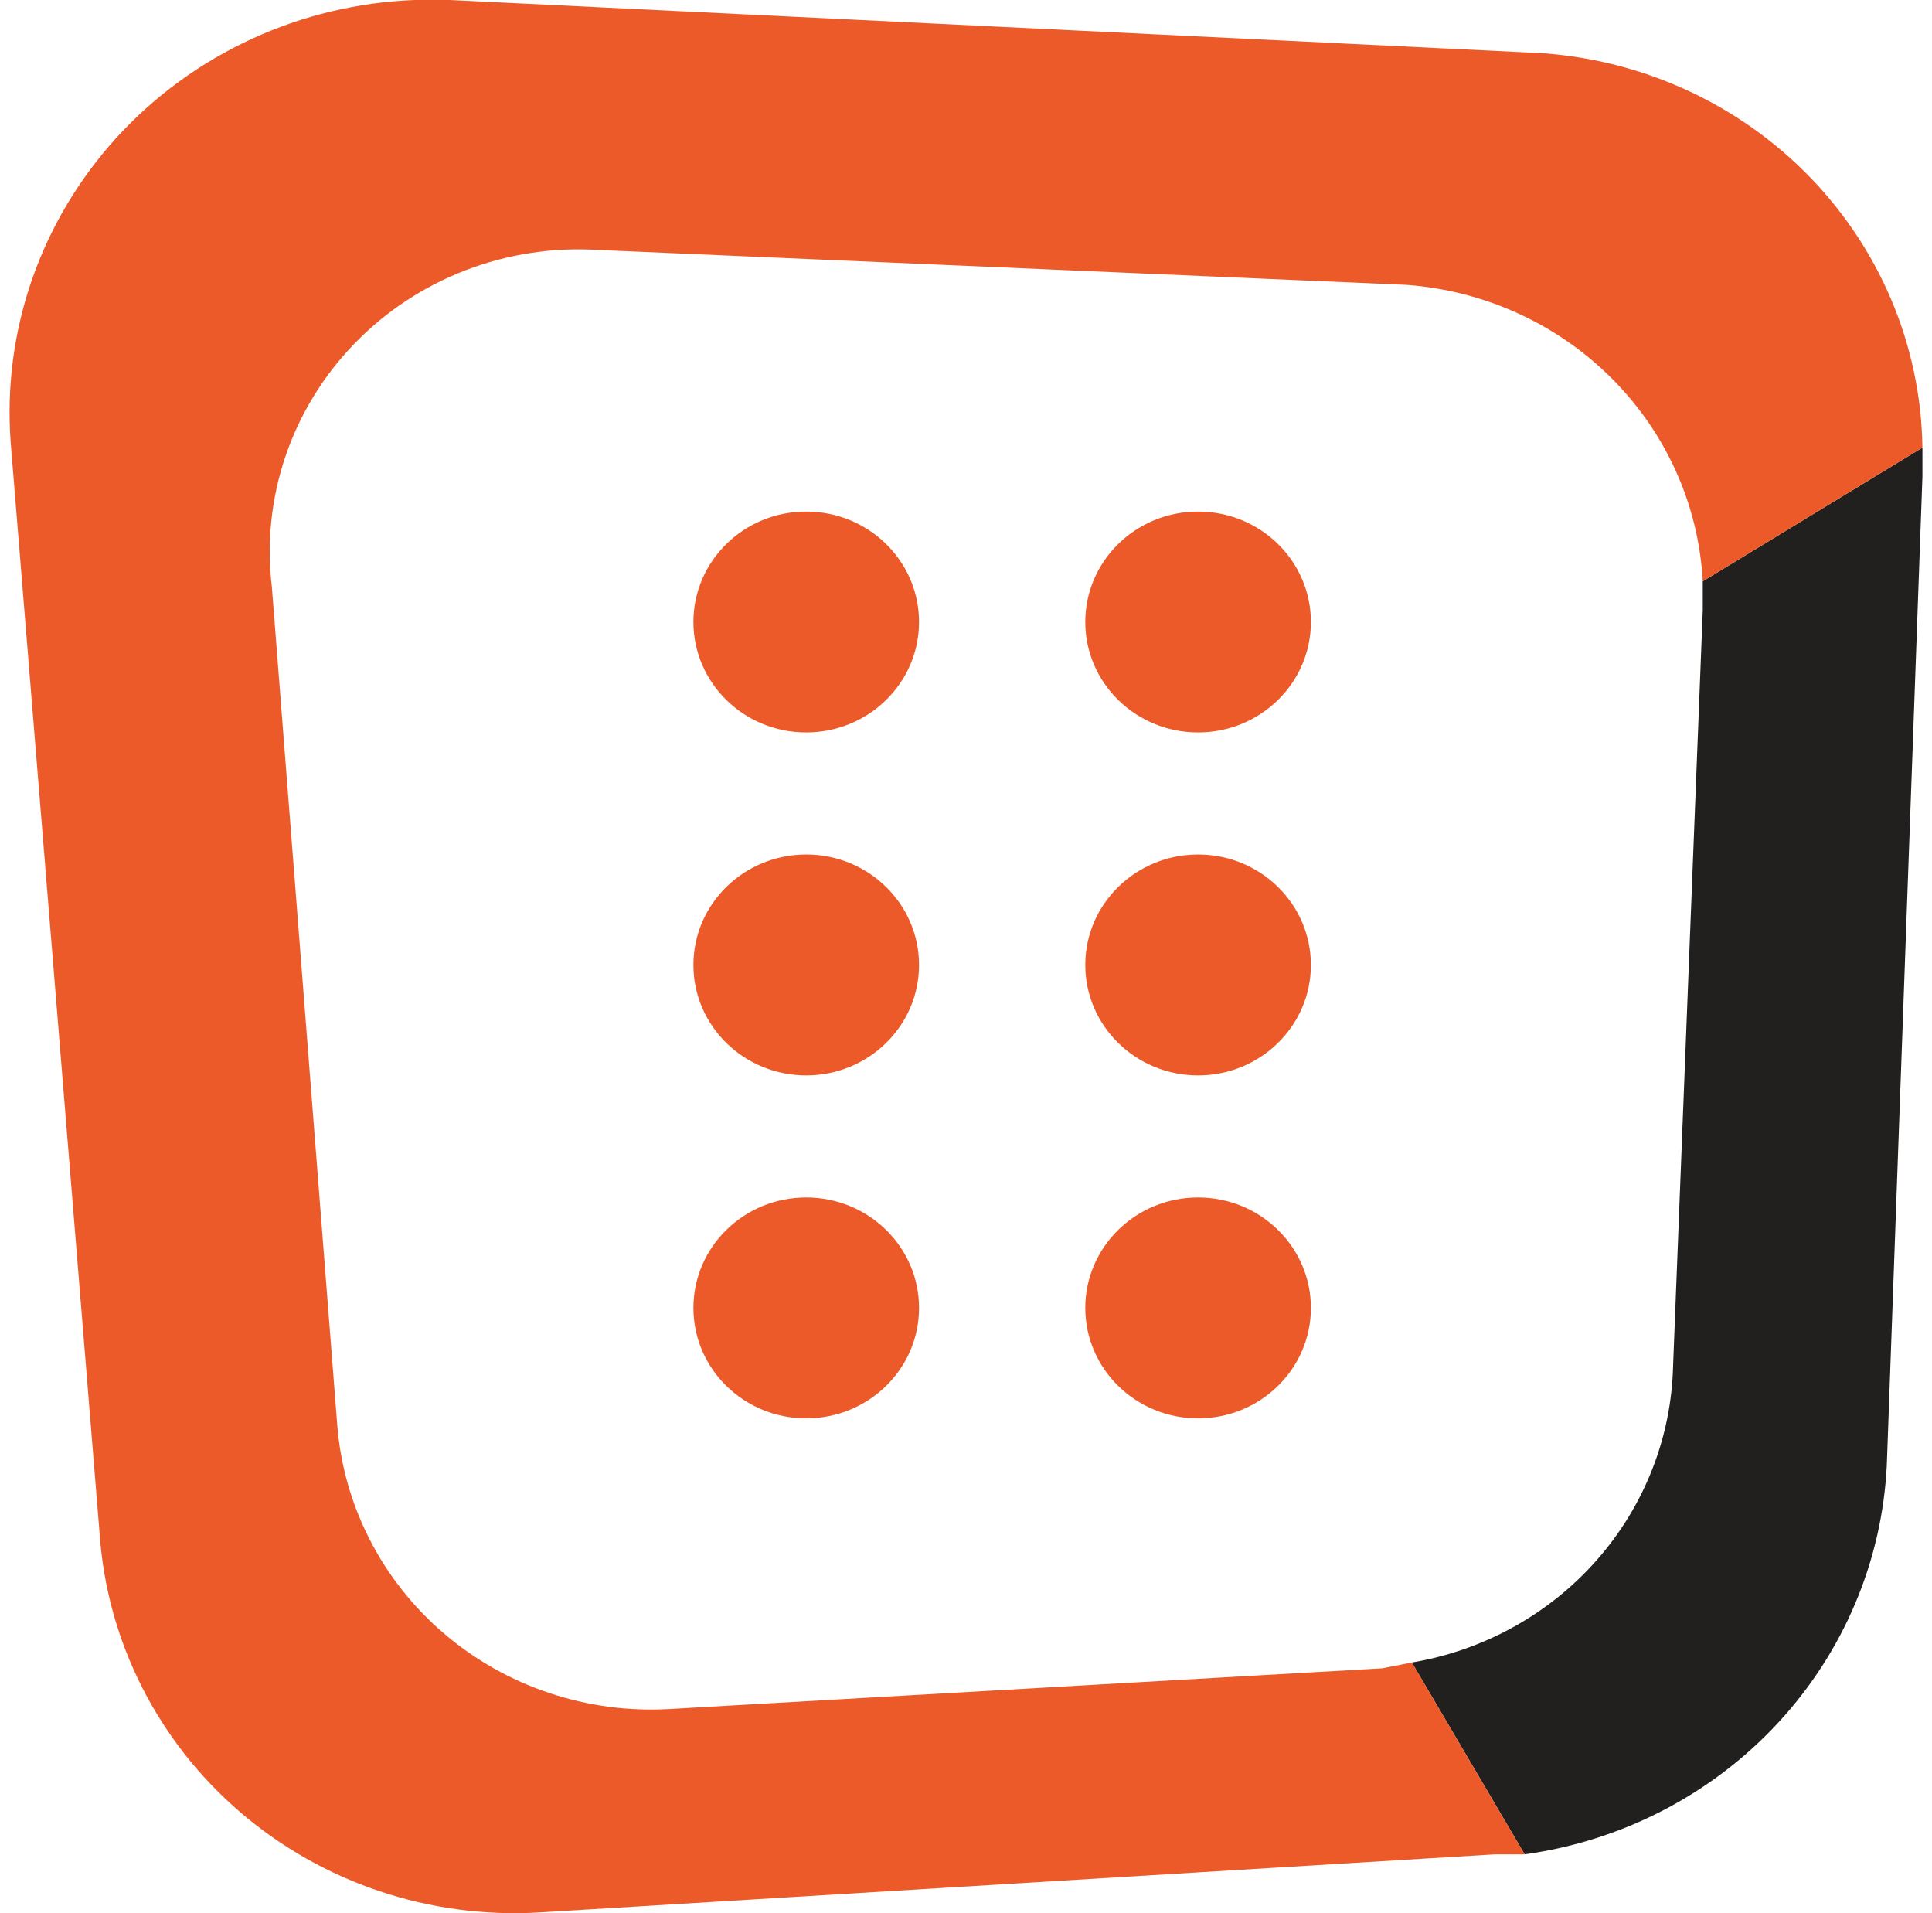
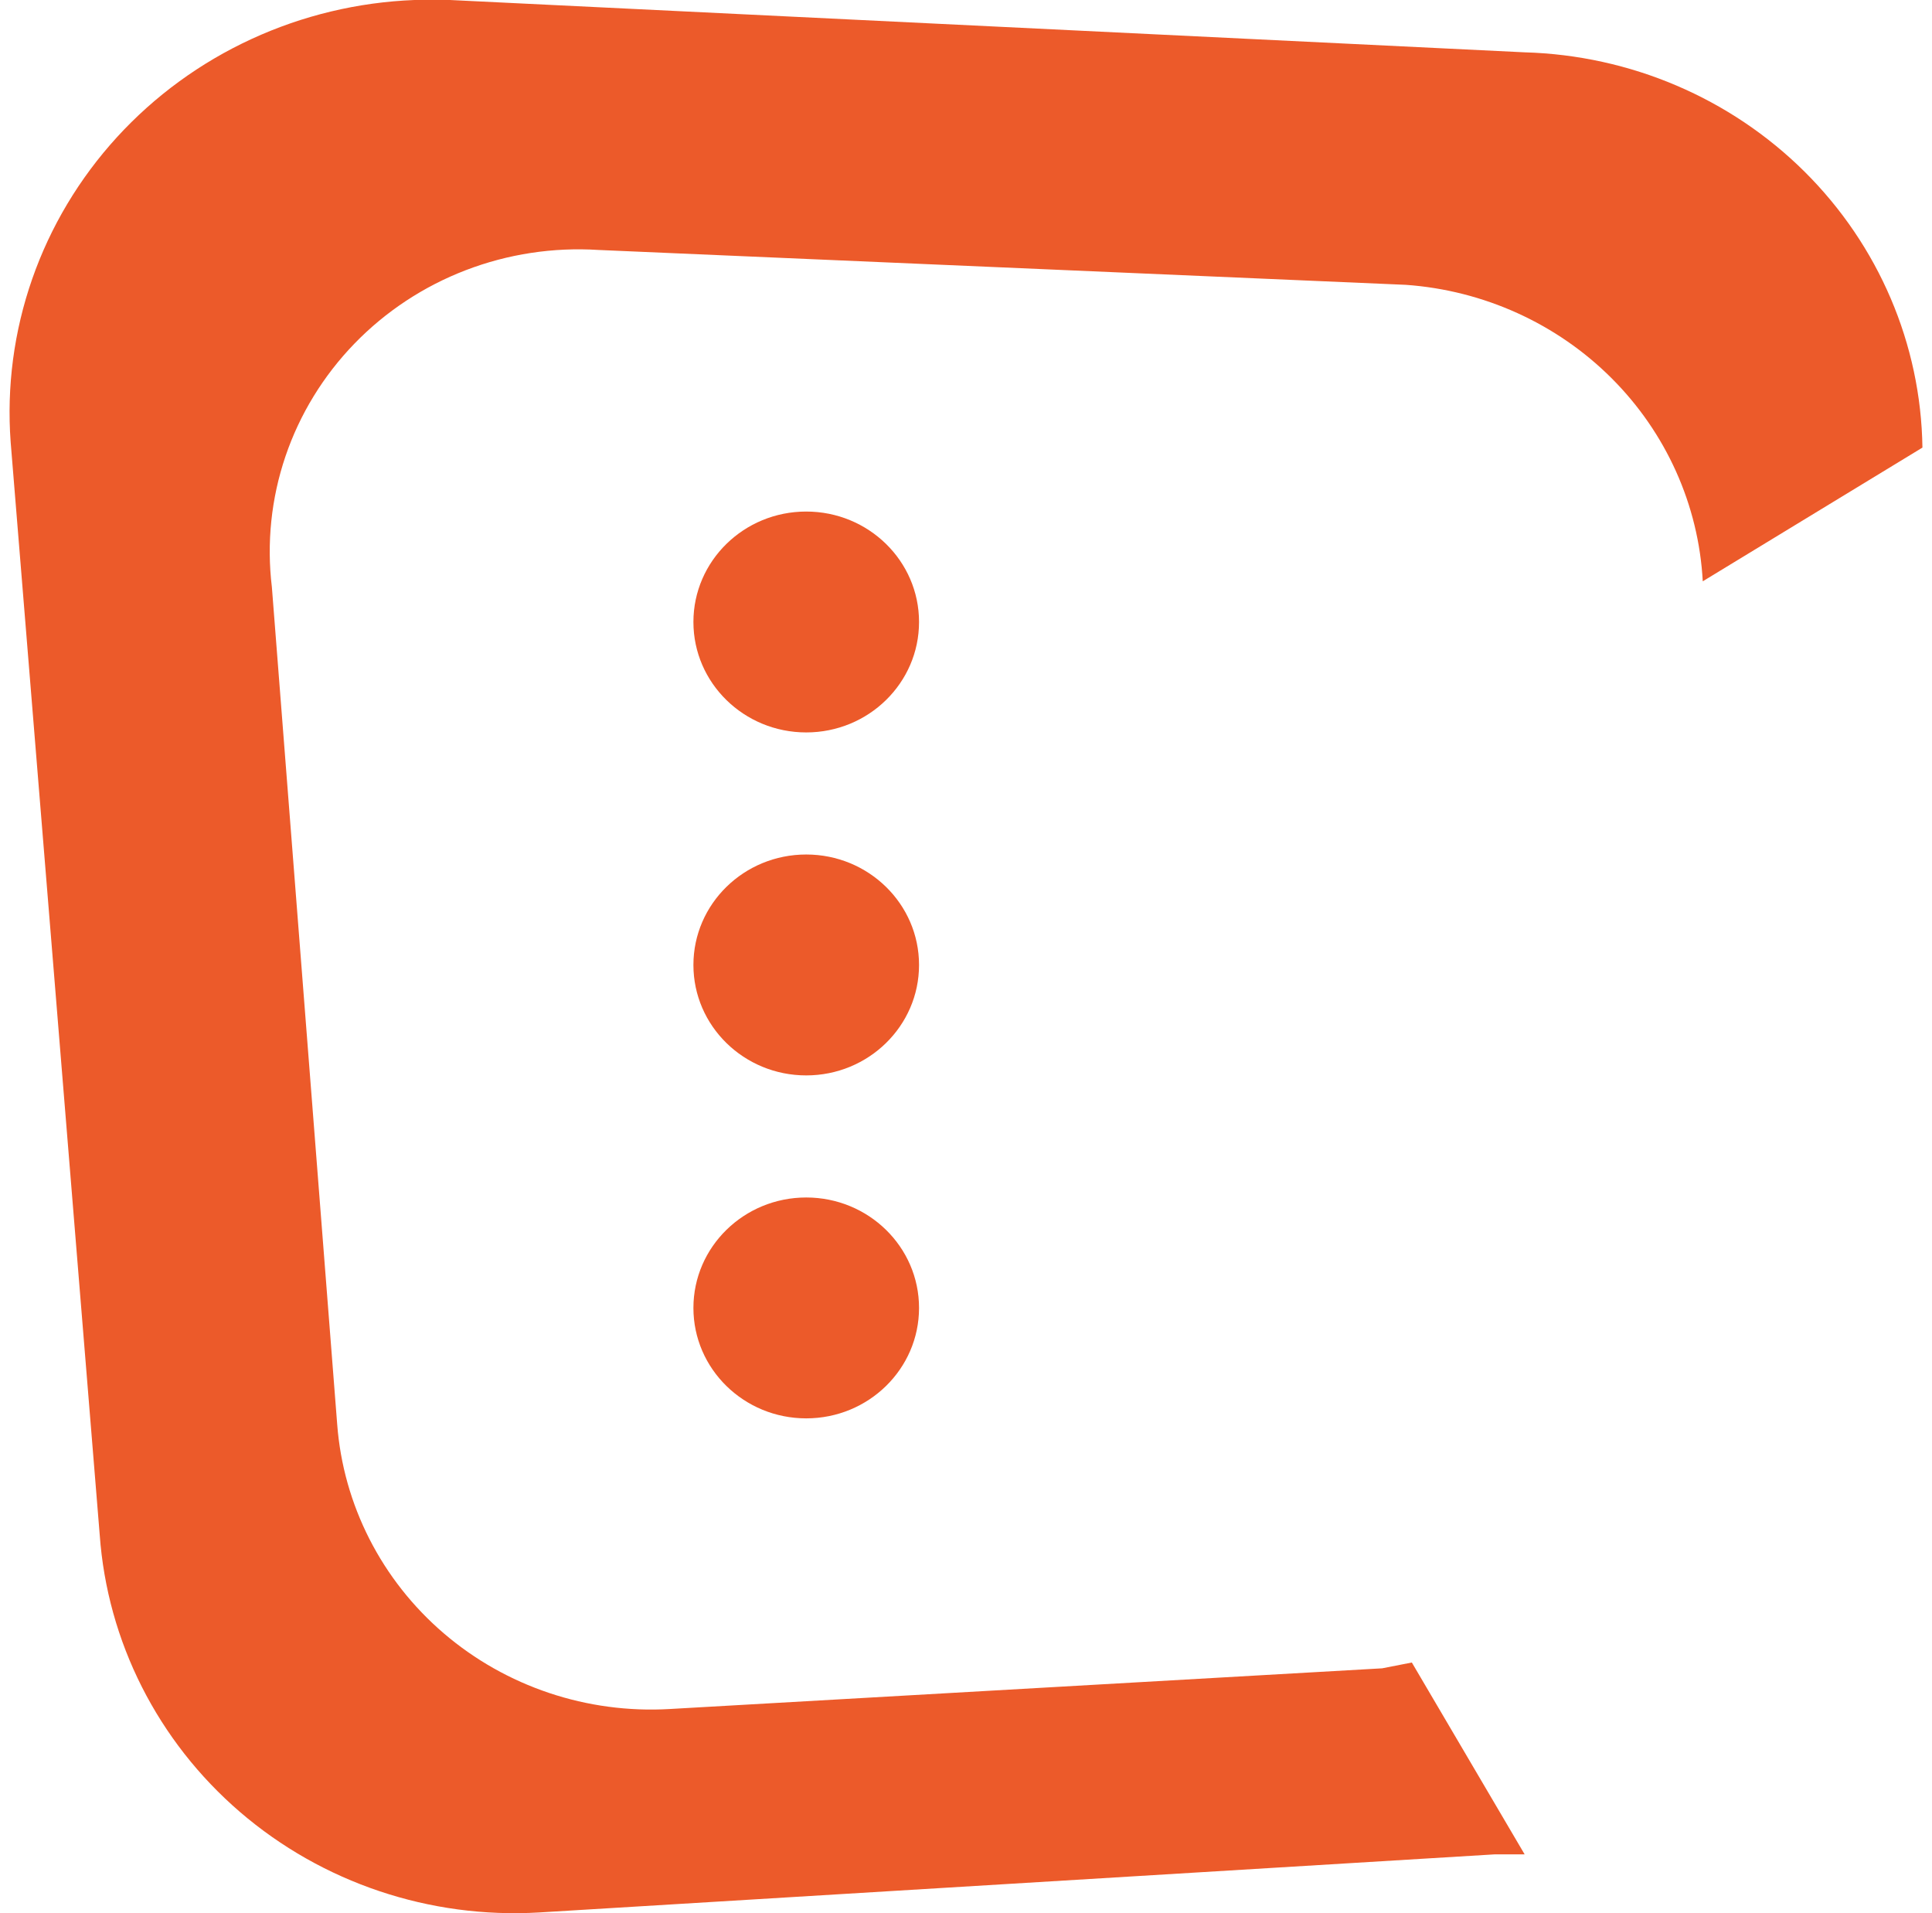
<svg xmlns="http://www.w3.org/2000/svg" width="101" height="100" viewBox="0 0 101 100" fill="none">
-   <path d="M89.016 30.384V31.903L87.464 71.401C87.375 75.133 85.965 78.719 83.474 81.546C80.982 84.373 77.565 86.264 73.807 86.897L79.704 96.924C84.789 96.221 89.463 93.803 92.92 90.086C96.376 86.369 98.399 81.588 98.638 76.567L100.5 24.914V23.395L89.016 30.384Z" fill="#221F1F" />
  <path d="M72.255 87.201L35.009 89.328C30.695 89.579 26.453 88.158 23.2 85.372C19.948 82.586 17.946 78.659 17.627 74.44L14.213 30.688C13.935 28.386 14.177 26.053 14.923 23.853C15.669 21.654 16.901 19.642 18.53 17.96C20.159 16.278 22.146 14.968 24.35 14.122C26.554 13.276 28.922 12.915 31.284 13.065L73.496 14.888C77.567 15.178 81.39 16.913 84.247 19.766C87.104 22.619 88.8 26.394 89.016 30.384L100.5 23.395C100.422 17.992 98.216 12.826 94.341 8.976C90.466 5.127 85.223 2.891 79.704 2.735L23.524 0H21.662C18.712 0.115 15.816 0.809 13.145 2.041C10.474 3.272 8.083 5.017 6.114 7.171C4.146 9.325 2.639 11.844 1.684 14.579C0.729 17.314 0.346 20.209 0.556 23.092L5.212 80.213C5.61 85.803 8.247 91.013 12.547 94.711C16.848 98.409 22.466 100.296 28.18 99.962L78.152 96.924H79.704L73.807 86.897L72.255 87.201Z" fill="#EC5A2A" />
  <path d="M42.147 38.283C45.404 38.283 48.045 35.699 48.045 32.51C48.045 29.322 45.404 26.738 42.147 26.738C38.89 26.738 36.25 29.322 36.25 32.51C36.25 35.699 38.89 38.283 42.147 38.283Z" fill="#EC5A2A" />
-   <path d="M62.633 38.283C65.89 38.283 68.53 35.699 68.53 32.51C68.53 29.322 65.89 26.738 62.633 26.738C59.376 26.738 56.736 29.322 56.736 32.51C56.736 35.699 59.376 38.283 62.633 38.283Z" fill="#EC5A2A" />
  <path d="M42.147 56.21C45.404 56.21 48.045 53.625 48.045 50.437C48.045 47.248 45.404 44.664 42.147 44.664C38.89 44.664 36.25 47.248 36.25 50.437C36.25 53.625 38.89 56.21 42.147 56.21Z" fill="#EC5A2A" />
-   <path d="M62.633 56.21C65.89 56.21 68.53 53.625 68.53 50.437C68.53 47.248 65.89 44.664 62.633 44.664C59.376 44.664 56.736 47.248 56.736 50.437C56.736 53.625 59.376 56.21 62.633 56.21Z" fill="#EC5A2A" />
  <path d="M42.147 74.136C45.404 74.136 48.045 71.552 48.045 68.364C48.045 65.175 45.404 62.591 42.147 62.591C38.89 62.591 36.25 65.175 36.25 68.364C36.25 71.552 38.89 74.136 42.147 74.136Z" fill="#EC5A2A" />
-   <path d="M62.633 74.136C65.89 74.136 68.53 71.552 68.53 68.364C68.53 65.175 65.89 62.591 62.633 62.591C59.376 62.591 56.736 65.175 56.736 68.364C56.736 71.552 59.376 74.136 62.633 74.136Z" fill="#EC5A2A" />
</svg>